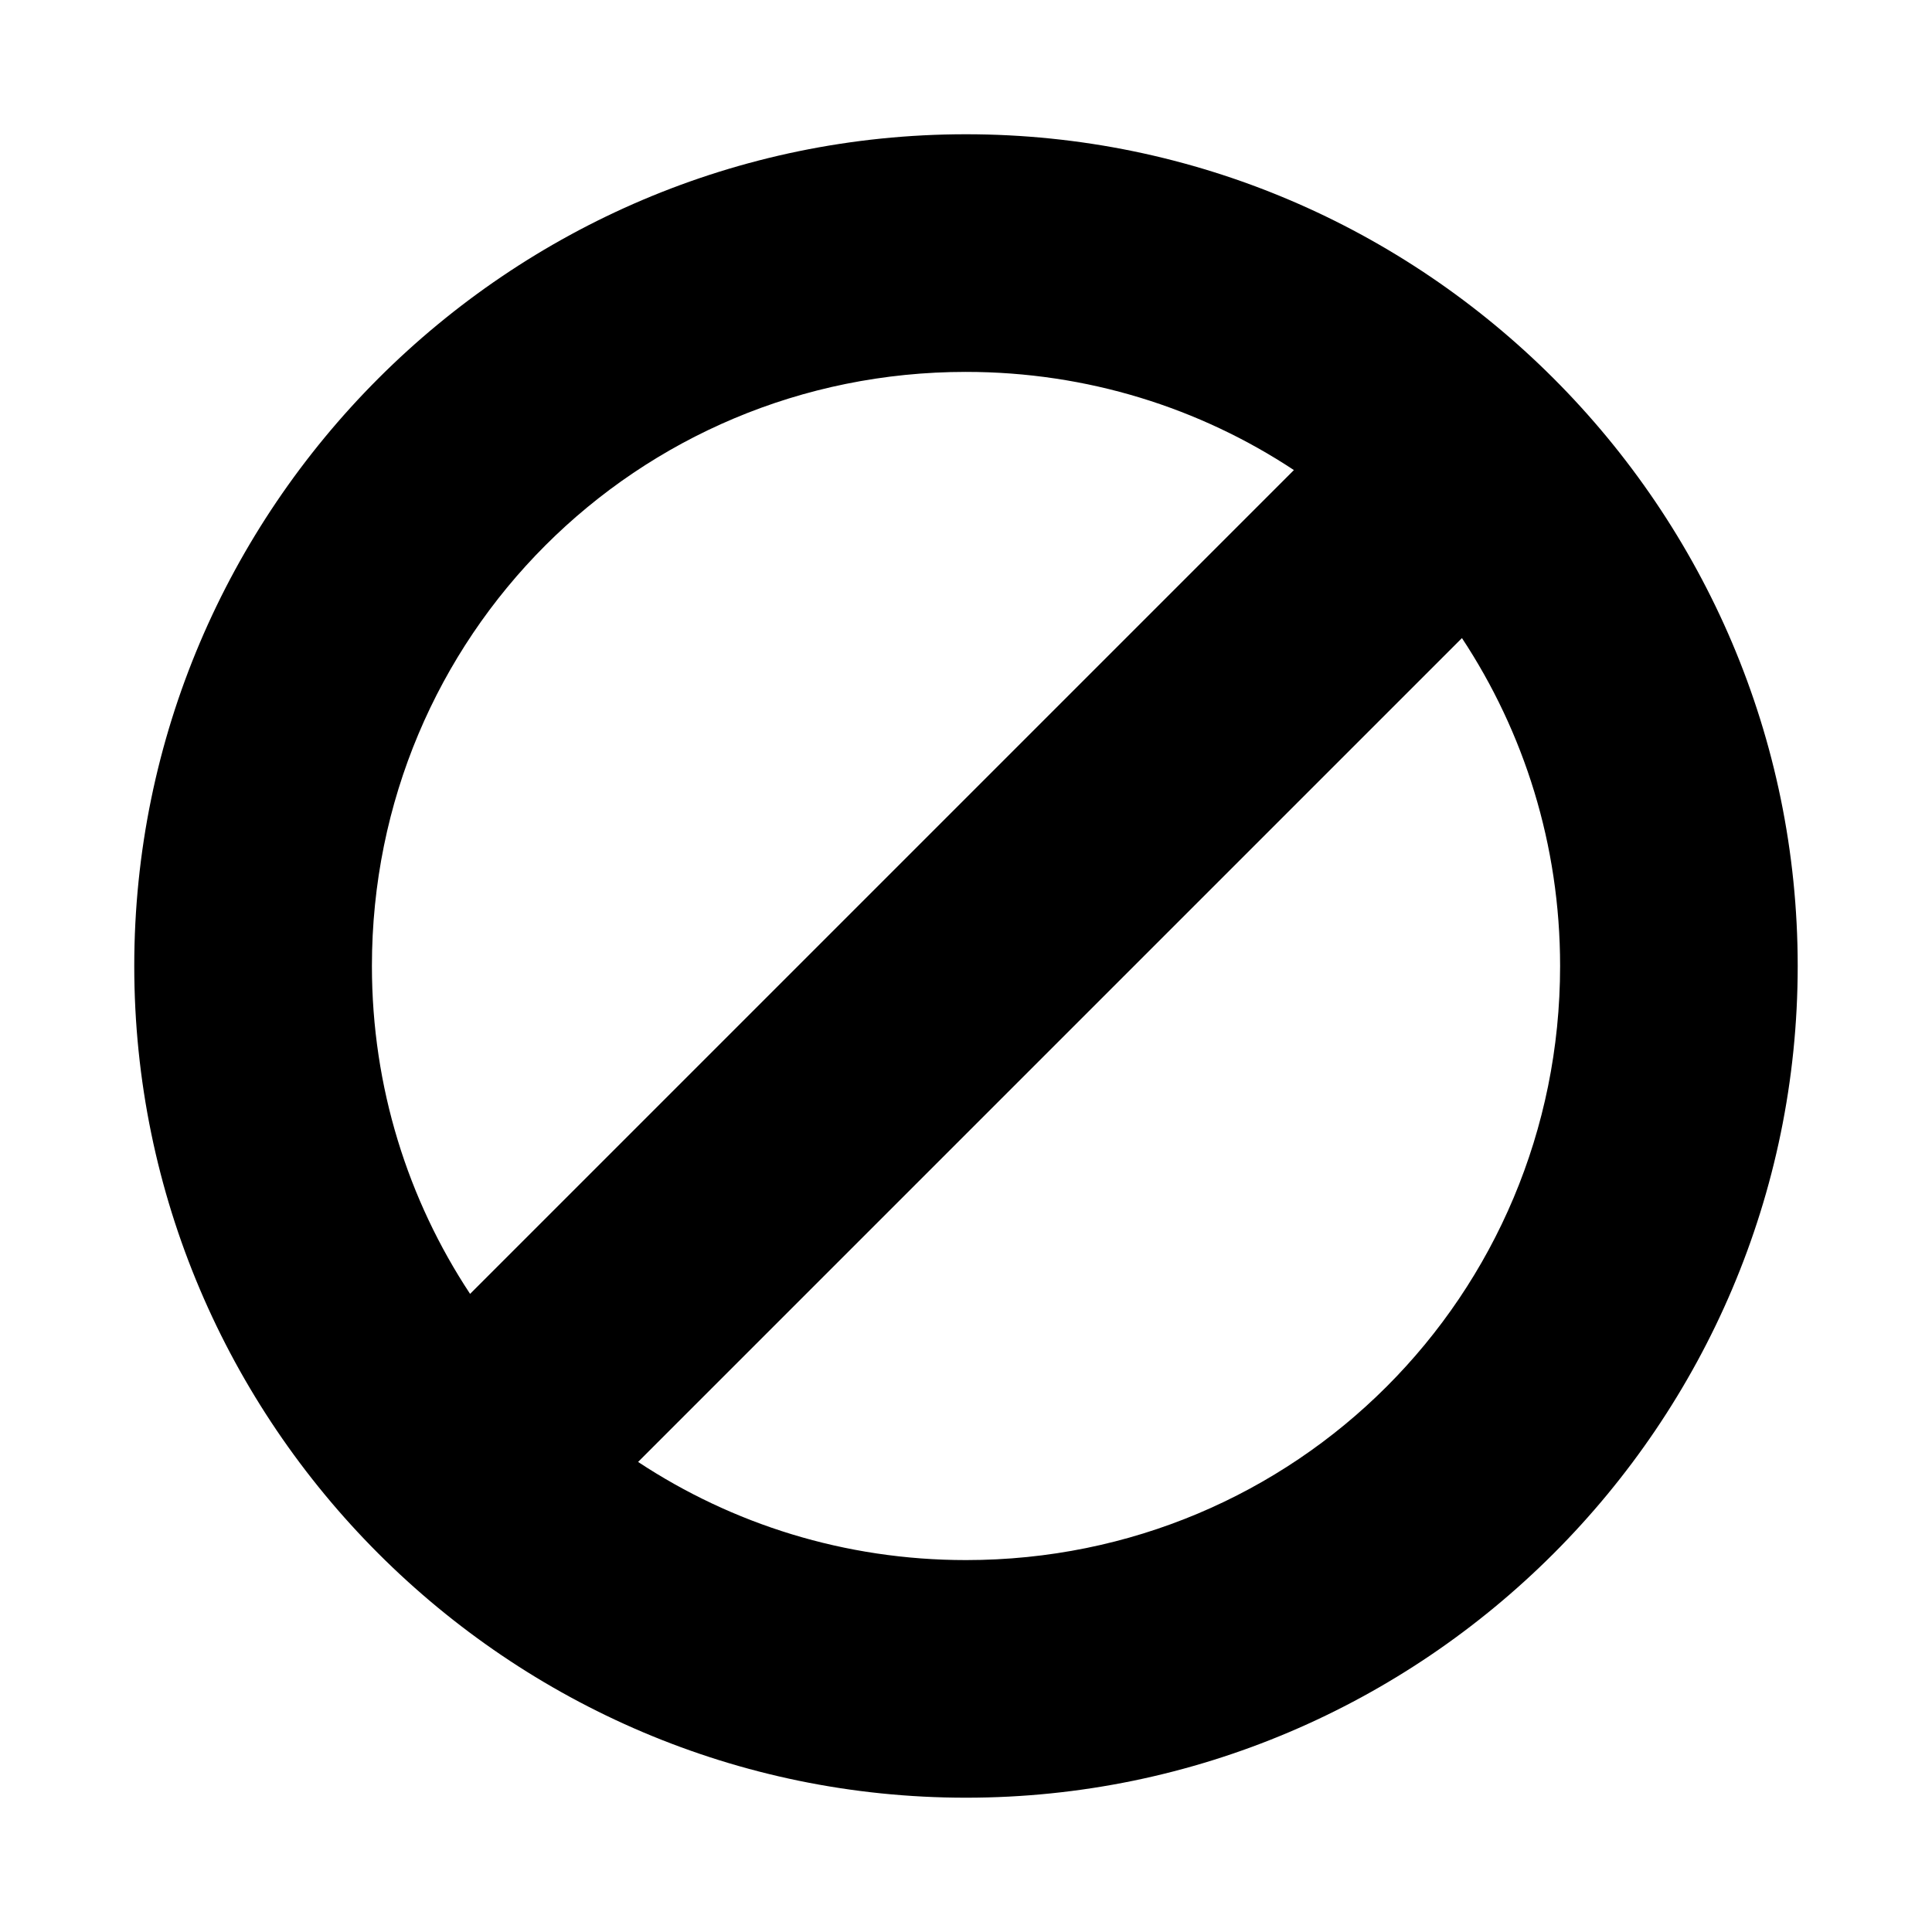
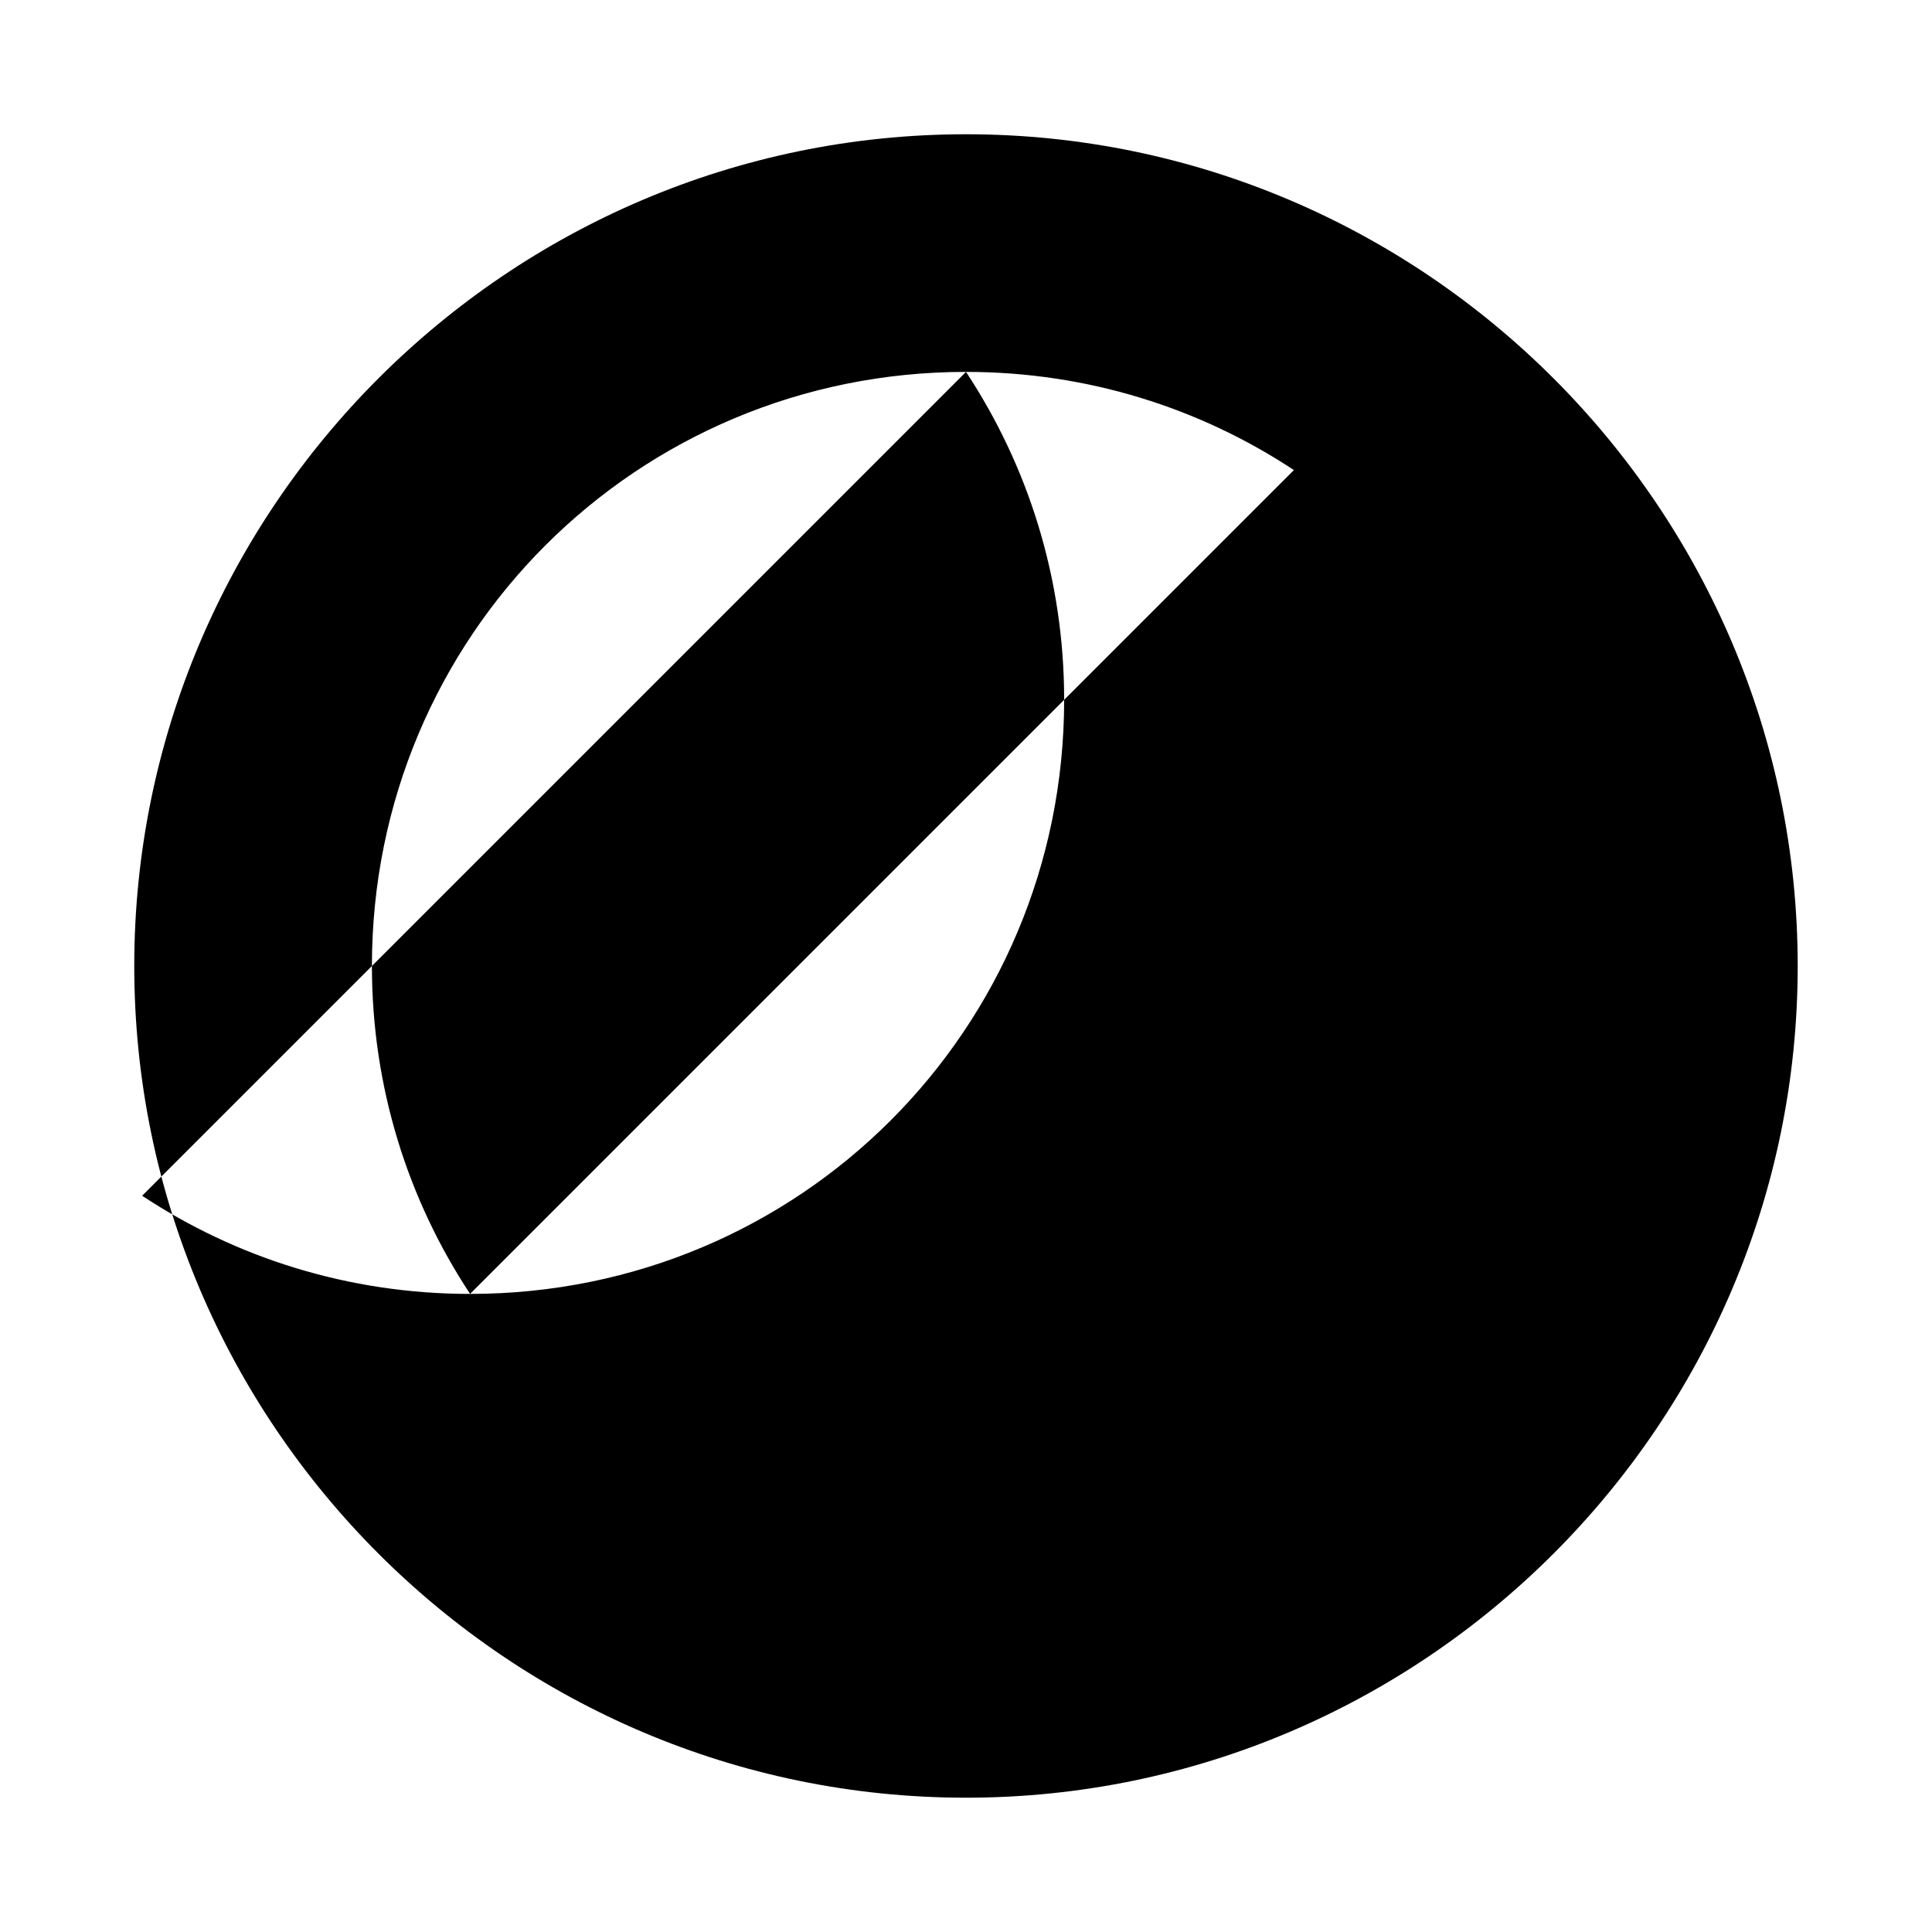
<svg xmlns="http://www.w3.org/2000/svg" fill="#000000" width="800px" height="800px" version="1.1" viewBox="144 144 512 512">
-   <path d="m400 179.58c-121.36 0-220.42 99.059-220.42 220.42s99.059 220.41 220.42 220.41 220.41-99.055 220.41-220.41-99.055-220.42-220.41-220.42zm0 62.977c32.203 0 62.027 9.594 86.898 26.016l-218.32 218.32c-16.422-24.871-26.016-54.695-26.016-86.898 0-87.328 70.113-157.44 157.44-157.44zm131.43 70.539c16.418 24.871 26.012 54.695 26.012 86.902 0 87.324-70.113 157.44-157.44 157.44-32.207 0-62.031-9.594-86.902-26.012z" />
+   <path d="m400 179.58c-121.36 0-220.42 99.059-220.42 220.42s99.059 220.41 220.42 220.41 220.41-99.055 220.41-220.41-99.055-220.42-220.41-220.42zm0 62.977c32.203 0 62.027 9.594 86.898 26.016l-218.32 218.32c-16.422-24.871-26.016-54.695-26.016-86.898 0-87.328 70.113-157.44 157.44-157.44zc16.418 24.871 26.012 54.695 26.012 86.902 0 87.324-70.113 157.44-157.44 157.44-32.207 0-62.031-9.594-86.902-26.012z" />
</svg>